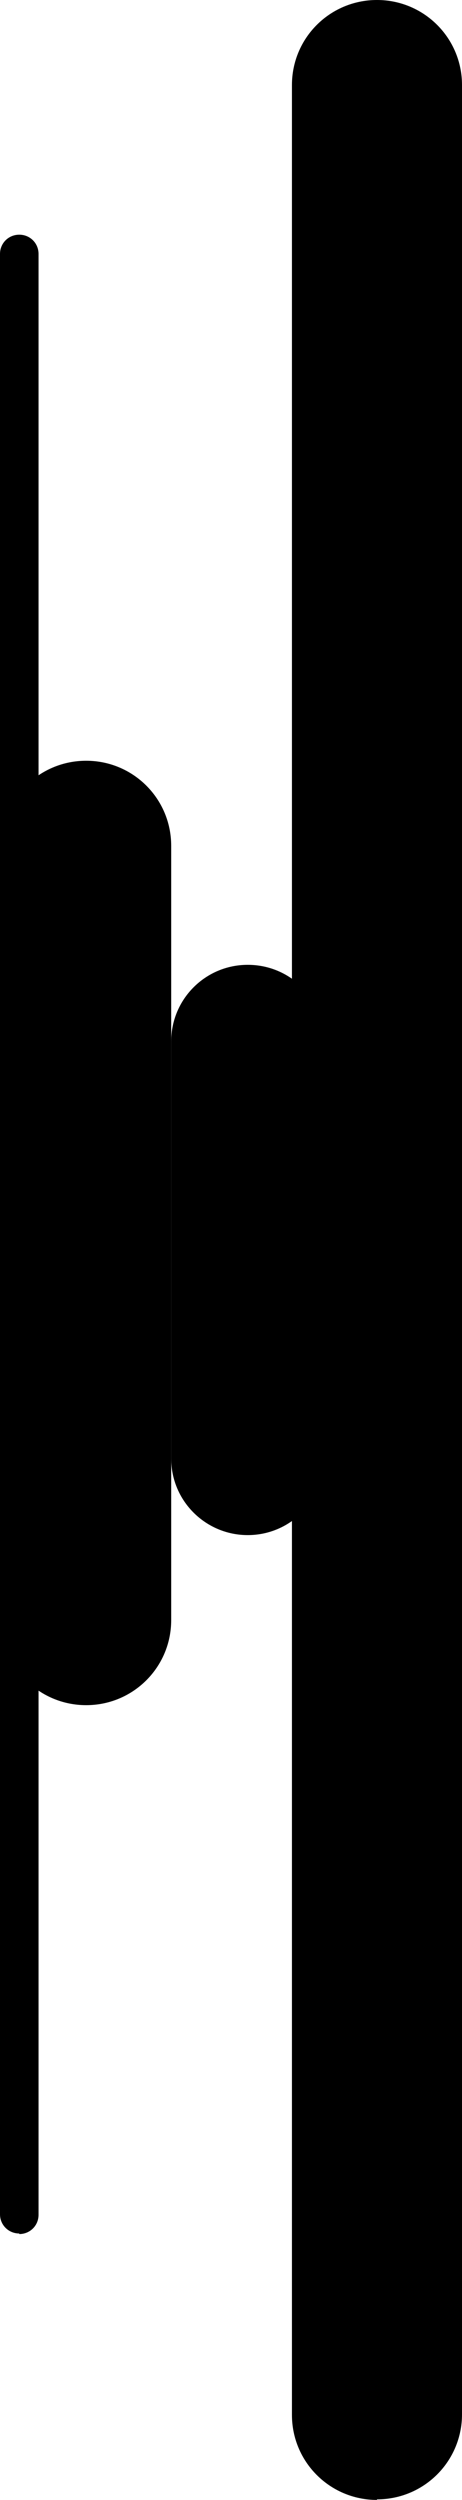
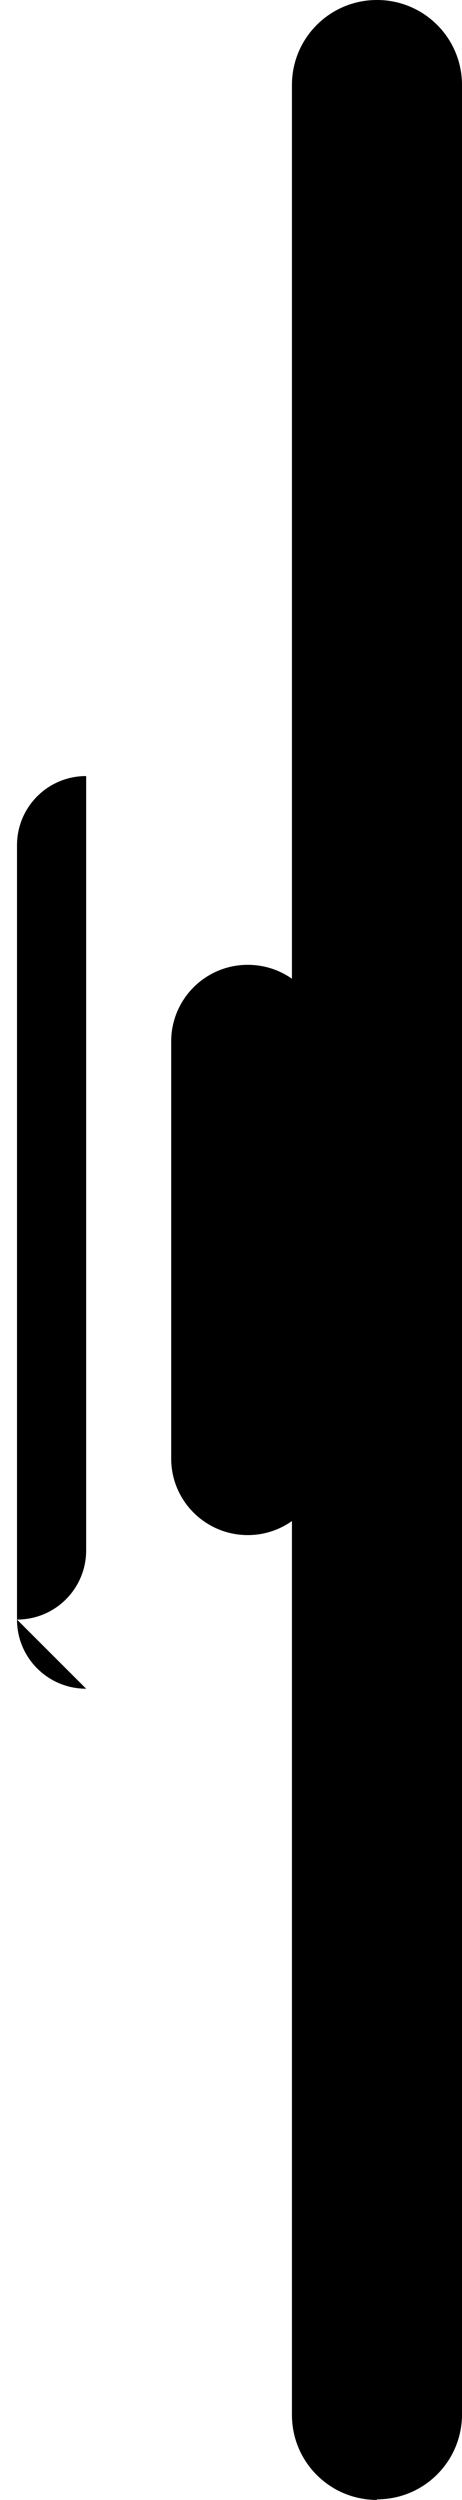
<svg xmlns="http://www.w3.org/2000/svg" viewBox="0 0 8.15 44.1" data-sanitized-data-name="Слой 2" data-name="Слой 2" id="_Слой_2">
  <defs>
    <style>
      .cls-1 {
        stroke-width: 0px;
      }
    </style>
  </defs>
  <g data-sanitized-data-name="Слой 1" data-name="Слой 1" id="_Слой_1-2">
    <g>
      <g>
        <path d="M6.65,43.81c-.67,0-1.22-.54-1.22-1.22V1.5c0-.67.54-1.22,1.22-1.22s1.22.54,1.22,1.22v41.09c0,.67-.54,1.22-1.22,1.22Z" class="cls-1" />
        <path d="M6.65,44.1c-.83,0-1.5-.67-1.5-1.5V1.5c0-.83.67-1.5,1.5-1.5s1.5.67,1.5,1.5v41.09c0,.83-.67,1.5-1.5,1.5ZM6.65.57c-.51,0-.93.42-.93.93v41.09c0,.51.42.93.93.93s.93-.42.93-.93V1.5c0-.51-.42-.93-.93-.93Z" class="cls-1" />
      </g>
      <g>
        <path d="M4.37,26.79c-.59,0-1.06-.47-1.06-1.06v-7.36c0-.59.47-1.06,1.06-1.06s1.06.47,1.06,1.06v7.36c0,.59-.47,1.06-1.06,1.06Z" class="cls-1" />
        <path d="M4.37,27.08c-.74,0-1.35-.6-1.35-1.35v-7.36c0-.74.6-1.35,1.35-1.35s1.35.6,1.35,1.35v7.36c0,.74-.6,1.35-1.35,1.35ZM4.37,17.59c-.43,0-.77.35-.77.77v7.36c0,.43.35.77.77.77s.77-.35.77-.77v-7.36c0-.43-.35-.77-.77-.77Z" class="cls-1" />
      </g>
      <g>
-         <path d="M1.52,29.79c-.67,0-1.22-.54-1.22-1.22v-13.66c0-.67.54-1.22,1.22-1.22s1.22.54,1.22,1.22v13.66c0,.67-.54,1.22-1.22,1.22Z" class="cls-1" />
-         <path d="M1.52,30.08c-.83,0-1.5-.67-1.5-1.5v-13.66c0-.83.67-1.5,1.5-1.5s1.5.67,1.5,1.5v13.66c0,.83-.67,1.5-1.5,1.5ZM1.52,13.98c-.51,0-.93.42-.93.93v13.66c0,.51.42.93.93.93s.93-.42.93-.93v-13.66c0-.51-.42-.93-.93-.93Z" class="cls-1" />
+         <path d="M1.52,29.79c-.67,0-1.22-.54-1.22-1.22v-13.66c0-.67.54-1.22,1.22-1.22v13.66c0,.67-.54,1.22-1.22,1.22Z" class="cls-1" />
      </g>
-       <path d="M.34,39.4c-.19,0-.34-.15-.34-.34V4.48c0-.19.15-.34.34-.34s.34.15.34.34v34.59c0,.19-.15.34-.34.34Z" class="cls-1" />
    </g>
  </g>
</svg>